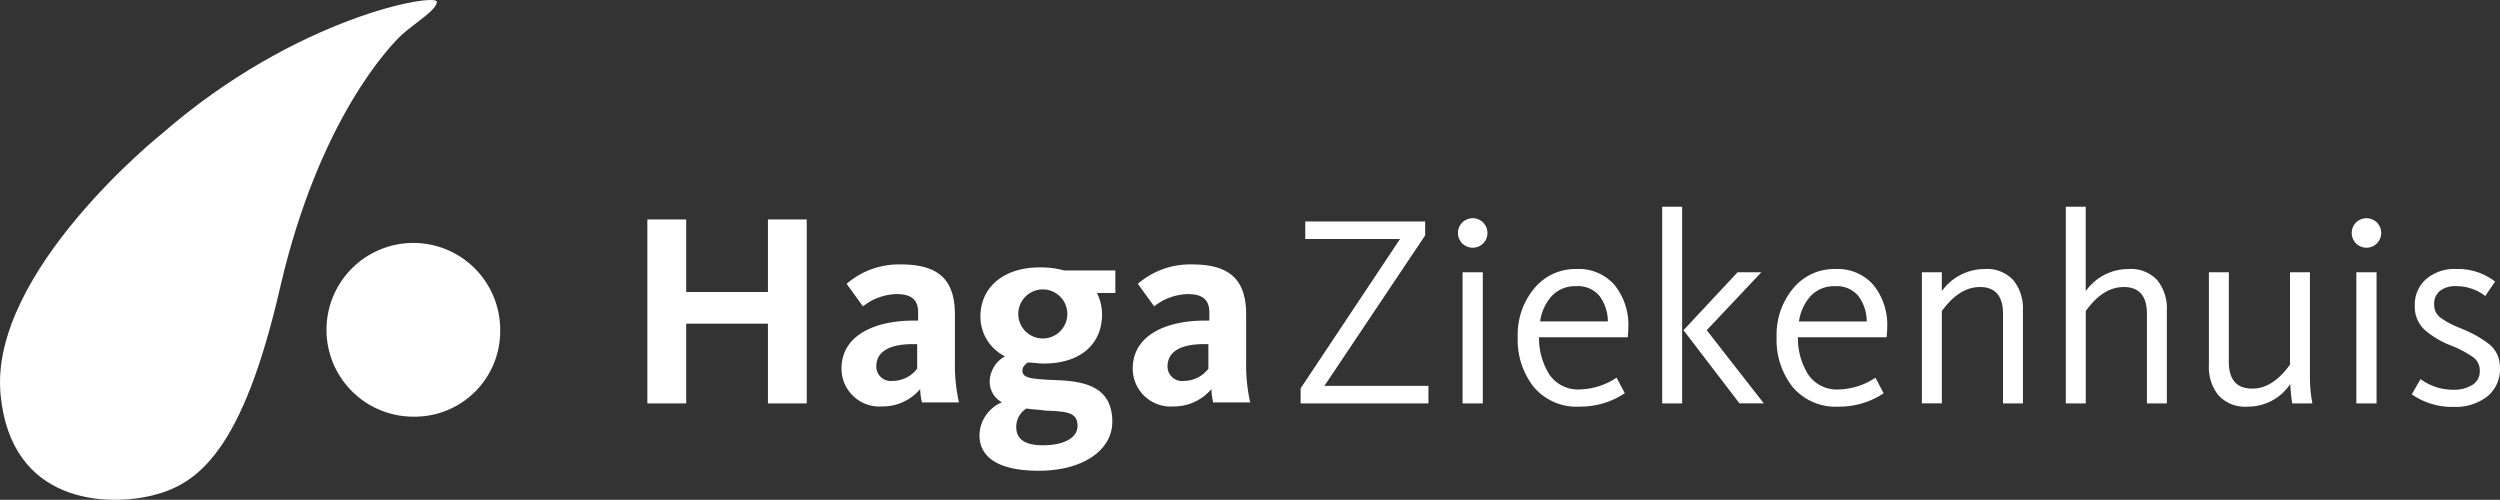
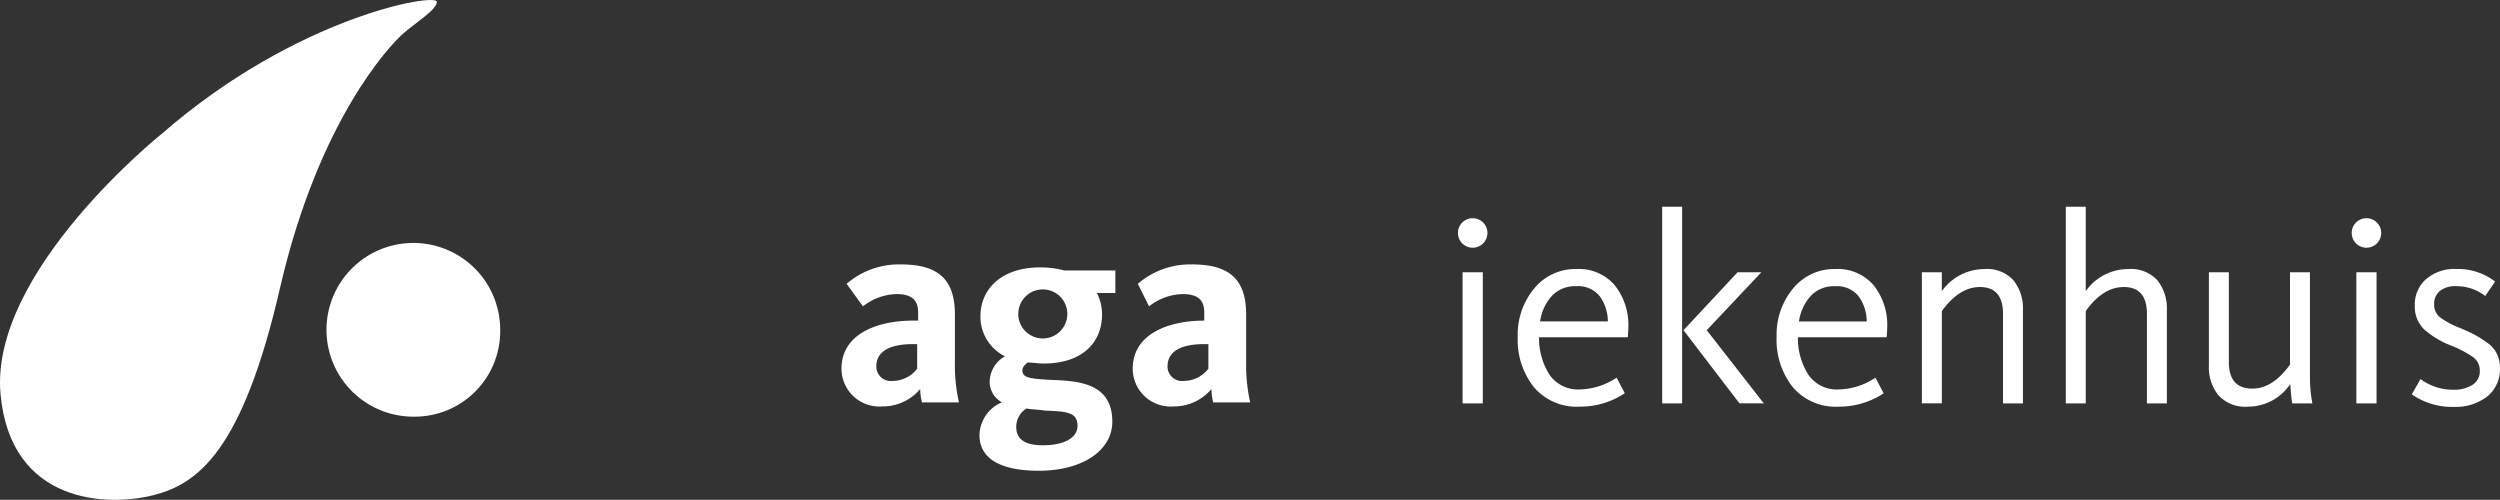
<svg xmlns="http://www.w3.org/2000/svg" id="Group_110" data-name="Group 110" width="294.398" height="58.857" viewBox="0 0 294.398 58.857">
  <rect x="0" y="0" width="294.398" height="58.857" fill="#333333" stroke="none" />
  <defs>
    <clipPath id="clip-path">
      <rect id="Rectangle_34" data-name="Rectangle 34" width="294.398" height="58.857" fill="#fff" />
    </clipPath>
  </defs>
  <g id="Group_61" data-name="Group 61" clip-path="url(#clip-path)">
    <path id="Path_42" data-name="Path 42" d="M19.075,15.733S-1.261,31.979.062,46.418c1.2,13,12.635,13.231,17.929,11.913s10.59-5.174,15.042-24.667c4.574-19.614,12.875-28.283,14.32-29.6s4.09-2.887,4.09-3.85c0-1.082-16.484,1.685-32.368,15.522" transform="translate(0 0)" fill="#fff" />
    <path id="Path_43" data-name="Path 43" d="M129.253,91.184a10.228,10.228,0,1,0-10.228,10.228,10.069,10.069,0,0,0,10.228-9.91q0-.159,0-.318" transform="translate(-70.35 -52.347)" fill="#fff" />
-     <path id="Path_44" data-name="Path 44" d="M229.919,94.784V85.4h-9.627v9.386h-4.572V73.124h4.572v8.543h9.627V73.124h4.572V94.784Z" transform="translate(-139.488 -47.283)" fill="#fff" />
    <path id="Path_45" data-name="Path 45" d="M289.922,104.478a7.108,7.108,0,0,1-.241-1.685,5.769,5.769,0,0,1-4.452,2.045,4.464,4.464,0,0,1-4.8-4.1c-.009-.116-.013-.233-.013-.35,0-4.091,4.211-5.656,8.423-5.656h.6v-.956c0-1.323-.6-2.167-2.527-2.167a6.605,6.605,0,0,0-3.971,1.445L281.018,90.4a9.407,9.407,0,0,1,6.377-2.285c4.331,0,6.376,1.685,6.376,5.9v5.656a19.825,19.825,0,0,0,.478,4.693h-4.327Zm-.478-6.979h-.6c-2.526,0-4.331.722-4.331,2.648a1.705,1.705,0,0,0,1.712,1.7,1.724,1.724,0,0,0,.213-.014,3.638,3.638,0,0,0,2.889-1.444V97.5Z" transform="translate(-181.321 -56.977)" fill="#fff" />
    <path id="Path_46" data-name="Path 46" d="M342.393,89.233v2.889h-2.167a5.592,5.592,0,0,1,.6,2.526c0,3.37-2.407,5.776-6.855,5.776-.722,0-1.323-.12-1.926-.12-.241.241-.6.478-.6.957,0,.842.956.956,3.129,1.082,3.249.119,7.46.241,7.46,4.934,0,3.37-3.489,5.775-8.664,5.775-4.331,0-6.979-1.323-6.979-4.212a4.3,4.3,0,0,1,2.648-3.851,2.738,2.738,0,0,1-1.444-2.407,3.488,3.488,0,0,1,1.8-3.008,5.2,5.2,0,0,1-2.889-4.693c0-3.37,2.648-5.775,6.979-5.775a10.544,10.544,0,0,1,2.889.36H342.4Zm-11.672,18.651c0,1.323.842,2.166,3.129,2.166,2.648,0,4.09-.956,4.09-2.286,0-1.685-1.444-1.685-3.85-1.8-.722-.119-1.444-.119-2.167-.241a2.526,2.526,0,0,0-1.2,2.166Zm6.016-13.231a2.888,2.888,0,1,0-2.82,2.82,2.888,2.888,0,0,0,2.82-2.82" transform="translate(-211.05 -57.616)" fill="#fff" />
-     <path id="Path_47" data-name="Path 47" d="M386.966,104.478a7.106,7.106,0,0,1-.241-1.685,5.769,5.769,0,0,1-4.452,2.045,4.464,4.464,0,0,1-4.8-4.1c-.009-.116-.013-.233-.013-.35,0-4.091,4.211-5.656,8.423-5.656h.6v-.956c0-1.323-.6-2.167-2.527-2.167a6.605,6.605,0,0,0-3.971,1.445L378.062,90.4a9.407,9.407,0,0,1,6.377-2.285c4.331,0,6.377,1.685,6.377,5.9v5.656a19.825,19.825,0,0,0,.478,4.693h-4.331Zm-.478-6.979h-.6c-2.526,0-4.331.722-4.331,2.648a1.705,1.705,0,0,0,1.712,1.7,1.724,1.724,0,0,0,.213-.014,3.638,3.638,0,0,0,2.889-1.444V97.5Z" transform="translate(-244.071 -56.977)" fill="#fff" />
-     <path id="Path_48" data-name="Path 48" d="M433.408,95.226V93.457l11.706-17.591H433.954V73.808h14.117v1.64L436.206,93.168h12.252v2.058Z" transform="translate(-280.247 -47.725)" fill="#fff" />
+     <path id="Path_47" data-name="Path 47" d="M386.966,104.478a7.106,7.106,0,0,1-.241-1.685,5.769,5.769,0,0,1-4.452,2.045,4.464,4.464,0,0,1-4.8-4.1c-.009-.116-.013-.233-.013-.35,0-4.091,4.211-5.656,8.423-5.656v-.956c0-1.323-.6-2.167-2.527-2.167a6.605,6.605,0,0,0-3.971,1.445L378.062,90.4a9.407,9.407,0,0,1,6.377-2.285c4.331,0,6.377,1.685,6.377,5.9v5.656a19.825,19.825,0,0,0,.478,4.693h-4.331Zm-.478-6.979h-.6c-2.526,0-4.331.722-4.331,2.648a1.705,1.705,0,0,0,1.712,1.7,1.724,1.724,0,0,0,.213-.014,3.638,3.638,0,0,0,2.889-1.444V97.5Z" transform="translate(-244.071 -56.977)" fill="#fff" />
    <path id="Path_49" data-name="Path 49" d="M488.8,75.675a1.747,1.747,0,0,1-2.476,0,1.747,1.747,0,0,1,0-2.444,1.747,1.747,0,0,1,2.476,0,1.748,1.748,0,0,1,0,2.444m-2.428,3.409h2.38V94.519h-2.38Z" transform="translate(-314.139 -47.019)" fill="#fff" />
    <path id="Path_50" data-name="Path 50" d="M513.052,105.85a6.607,6.607,0,0,1-5.4-2.3,8.962,8.962,0,0,1-1.9-5.9,8.517,8.517,0,0,1,1.945-5.724,6.271,6.271,0,0,1,5-2.283,5.574,5.574,0,0,1,4.454,1.881,7.486,7.486,0,0,1,1.624,5.065q0,.322-.064,1.093H508.26A8.036,8.036,0,0,0,509.5,102.1a4.076,4.076,0,0,0,3.618,1.72,8.1,8.1,0,0,0,4.277-1.383l.965,1.833a9.4,9.4,0,0,1-5.306,1.576m-4.663-10.033h7.975a5.059,5.059,0,0,0-.965-2.974,3.266,3.266,0,0,0-2.766-1.174,3.758,3.758,0,0,0-2.846,1.126,5.6,5.6,0,0,0-1.4,3.023" transform="translate(-327.026 -57.964)" fill="#fff" />
    <path id="Path_51" data-name="Path 51" d="M553.891,68.894h2.348V92.048h-2.348Zm9.1,23.154L556.4,83.43l6.367-6.818h2.8l-6.432,6.818,6.721,8.618Z" transform="translate(-358.153 -44.548)" fill="#fff" />
    <path id="Path_52" data-name="Path 52" d="M599.319,105.85a6.607,6.607,0,0,1-5.4-2.3,8.962,8.962,0,0,1-1.9-5.9,8.515,8.515,0,0,1,1.946-5.724,6.27,6.27,0,0,1,5-2.283,5.576,5.576,0,0,1,4.454,1.881,7.488,7.488,0,0,1,1.624,5.065q0,.322-.065,1.093H594.527a8.033,8.033,0,0,0,1.238,4.422,4.075,4.075,0,0,0,3.618,1.72,8.1,8.1,0,0,0,4.277-1.383l.965,1.833a9.4,9.4,0,0,1-5.306,1.576m-4.663-10.033h7.975a5.059,5.059,0,0,0-.965-2.974,3.266,3.266,0,0,0-2.766-1.174,3.757,3.757,0,0,0-2.846,1.126,5.6,5.6,0,0,0-1.4,3.023" transform="translate(-382.807 -57.964)" fill="#fff" />
    <path id="Path_53" data-name="Path 53" d="M640.43,105.464V90.028h2.348v2.219a6.193,6.193,0,0,1,5.017-2.6,4.2,4.2,0,0,1,3.425,1.335,5.279,5.279,0,0,1,1.11,3.489v11h-2.348V94.916q0-3.151-2.733-3.152-2.412,0-4.47,2.83v10.869Z" transform="translate(-414.11 -57.964)" fill="#fff" />
    <path id="Path_54" data-name="Path 54" d="M688.387,92.048V68.894h2.348v9.937a6.136,6.136,0,0,1,5.017-2.6,4.2,4.2,0,0,1,3.425,1.335,5.278,5.278,0,0,1,1.11,3.489v11h-2.348V81.5q0-3.151-2.733-3.152-2.444,0-4.47,2.83V92.048Z" transform="translate(-445.12 -44.548)" fill="#fff" />
    <path id="Path_55" data-name="Path 55" d="M740.636,106.556a4.249,4.249,0,0,1-3.441-1.334,5.227,5.227,0,0,1-1.126-3.489v-11h2.348v10.548q0,3.152,2.766,3.152,2.412,0,4.438-2.83V90.734h2.348v12.188a16.048,16.048,0,0,0,.289,3.248h-2.379a22.036,22.036,0,0,1-.225-2.283,5.98,5.98,0,0,1-5.016,2.669" transform="translate(-475.952 -58.67)" fill="#fff" />
    <path id="Path_56" data-name="Path 56" d="M786.637,75.675a1.747,1.747,0,0,1-2.476,0,1.748,1.748,0,0,1,0-2.444,1.747,1.747,0,0,1,2.476,0,1.747,1.747,0,0,1,0,2.444m-2.428,3.409h2.379V94.519H784.21Z" transform="translate(-506.727 -47.019)" fill="#fff" />
    <path id="Path_57" data-name="Path 57" d="M808.571,105.882a8.336,8.336,0,0,1-4.888-1.479l1.029-1.8a6.39,6.39,0,0,0,3.827,1.254,4.035,4.035,0,0,0,2.3-.579,1.869,1.869,0,0,0,.852-1.64,1.923,1.923,0,0,0-.756-1.592,12.55,12.55,0,0,0-2.653-1.4,10.438,10.438,0,0,1-3.183-1.929,3.757,3.757,0,0,1-1.062-2.83,3.941,3.941,0,0,1,1.318-3.039,5.085,5.085,0,0,1,3.57-1.206,7.121,7.121,0,0,1,4.566,1.479l-1.158,1.7a5.509,5.509,0,0,0-3.441-1.158,2.885,2.885,0,0,0-1.9.563,1.922,1.922,0,0,0-.675,1.56,1.882,1.882,0,0,0,.707,1.56,9.87,9.87,0,0,0,2.251,1.206q1.158.482,1.849.852a12.723,12.723,0,0,1,1.463.933,3.486,3.486,0,0,1,1.126,1.3,3.831,3.831,0,0,1,.354,1.672,4.116,4.116,0,0,1-1.48,3.328,6.07,6.07,0,0,1-4.02,1.238" transform="translate(-519.672 -57.964)" fill="#fff" />
  </g>
</svg>